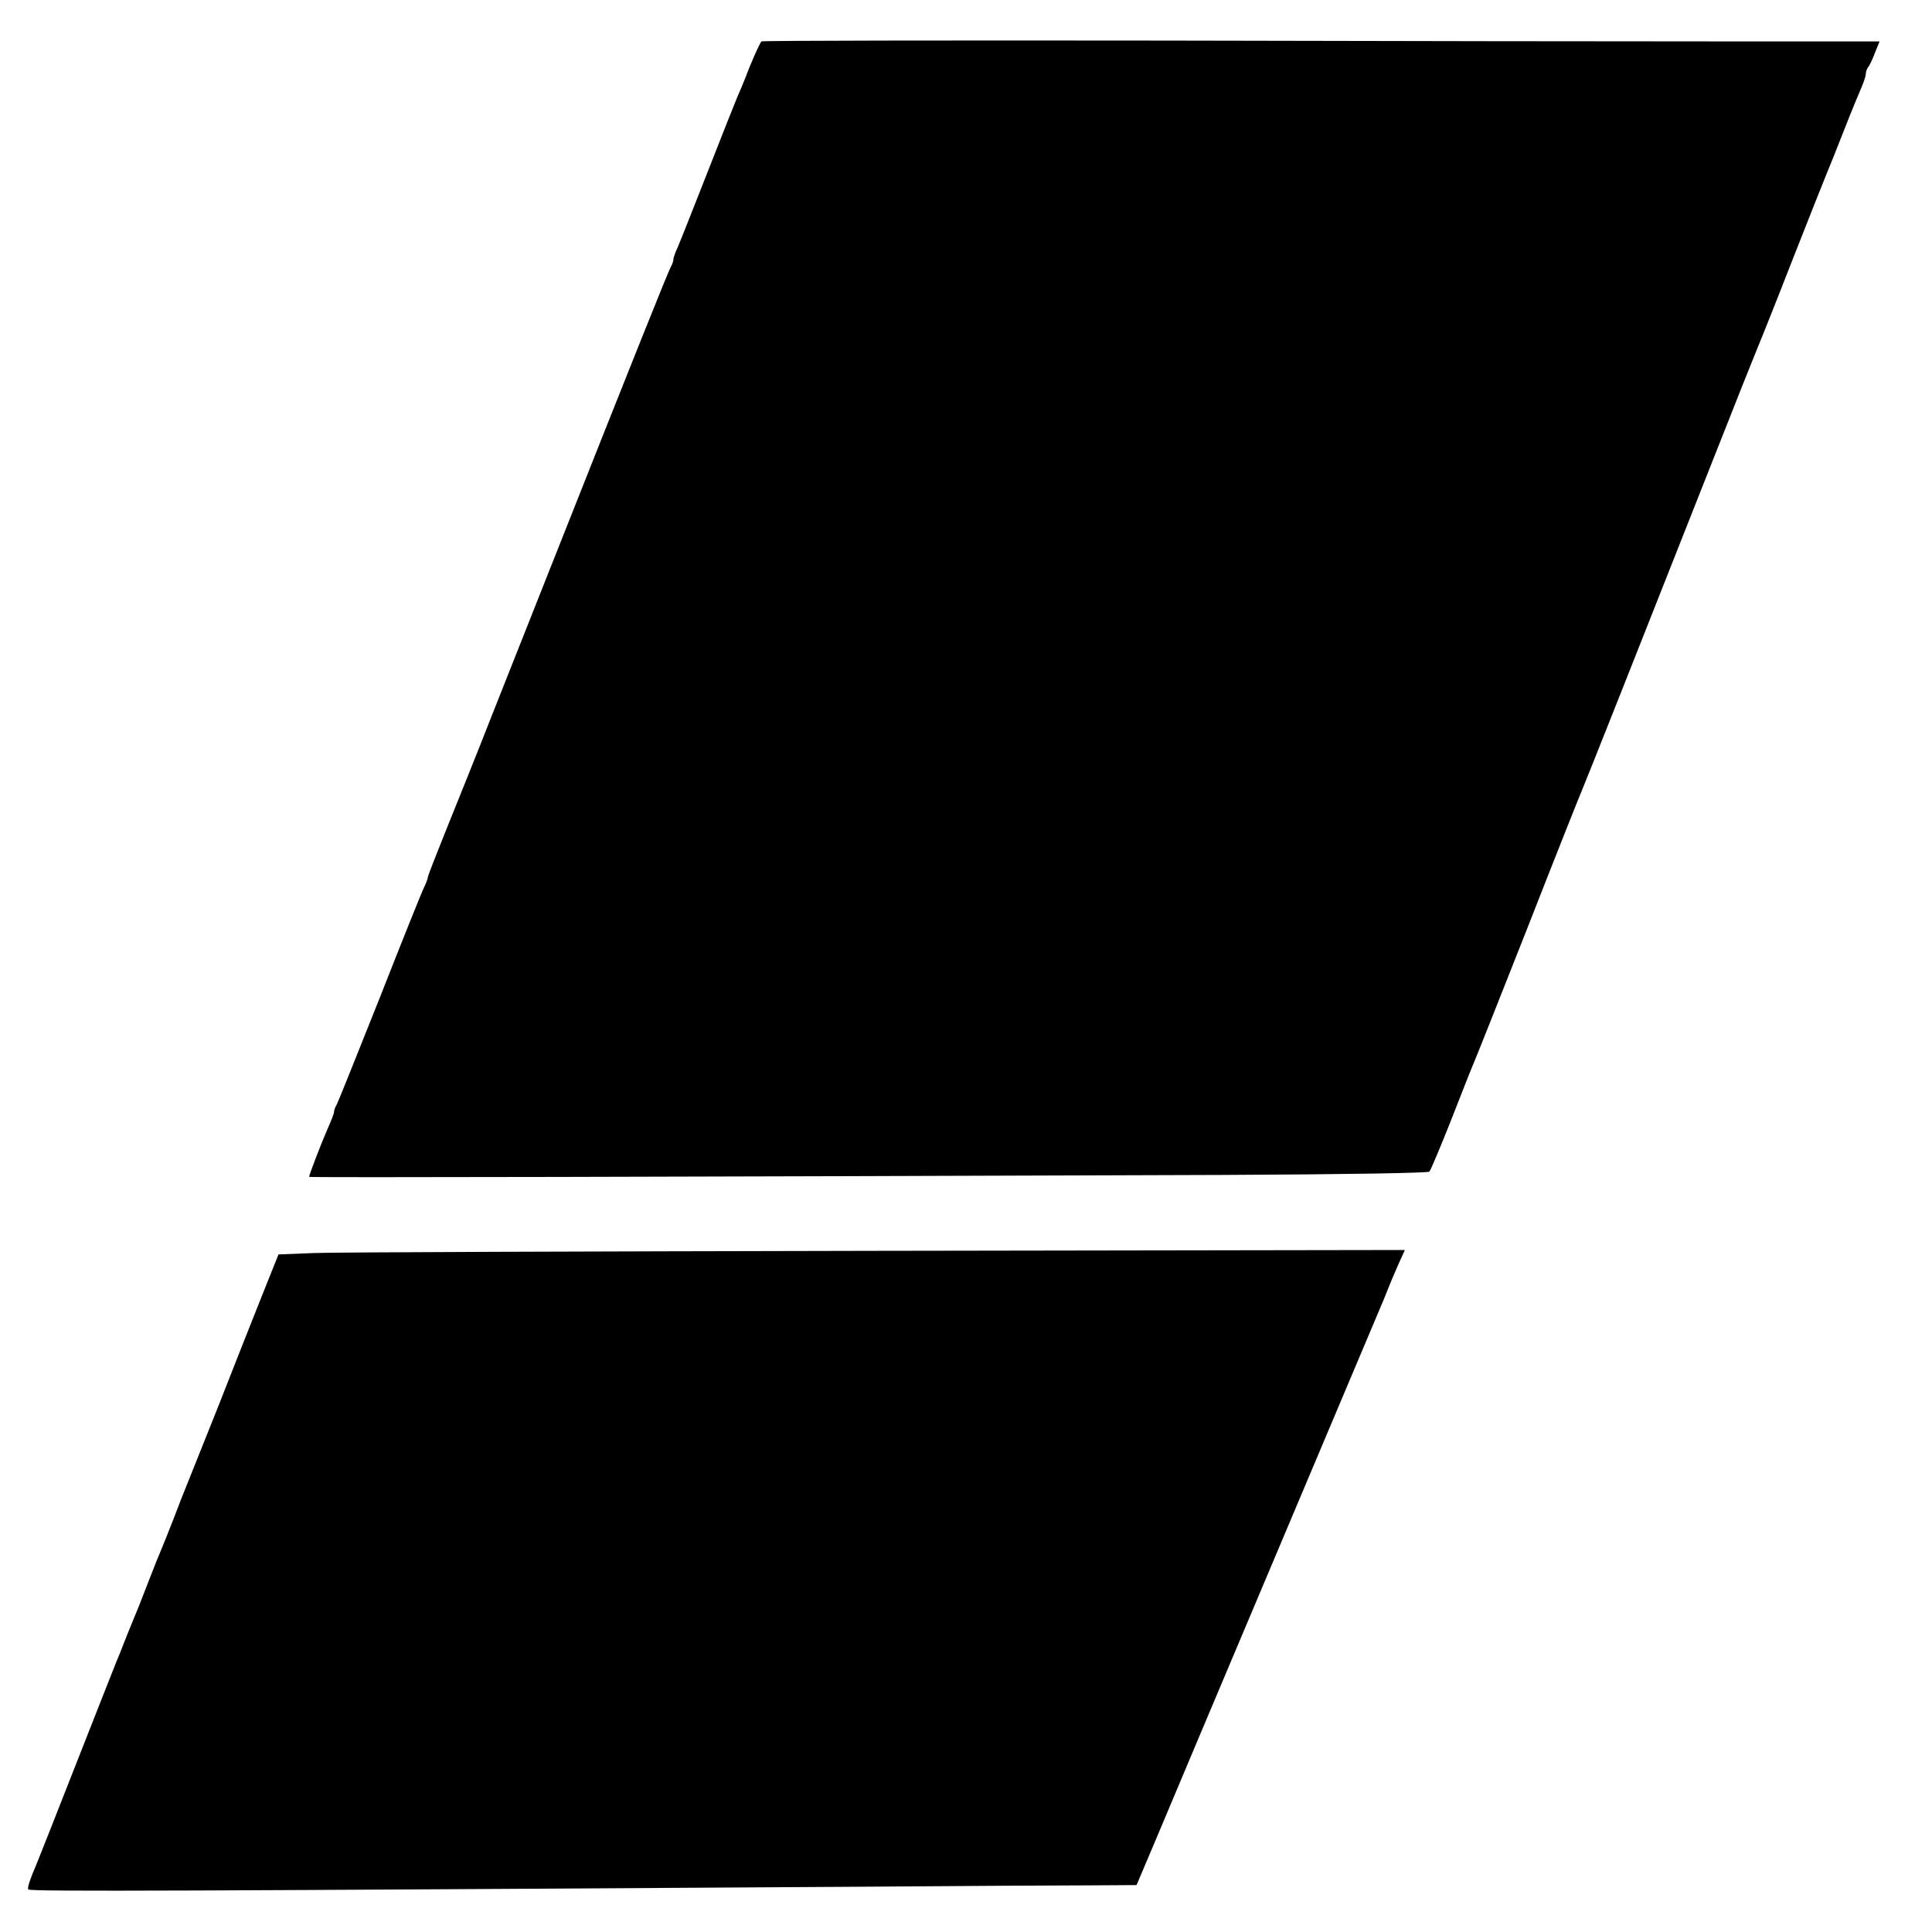
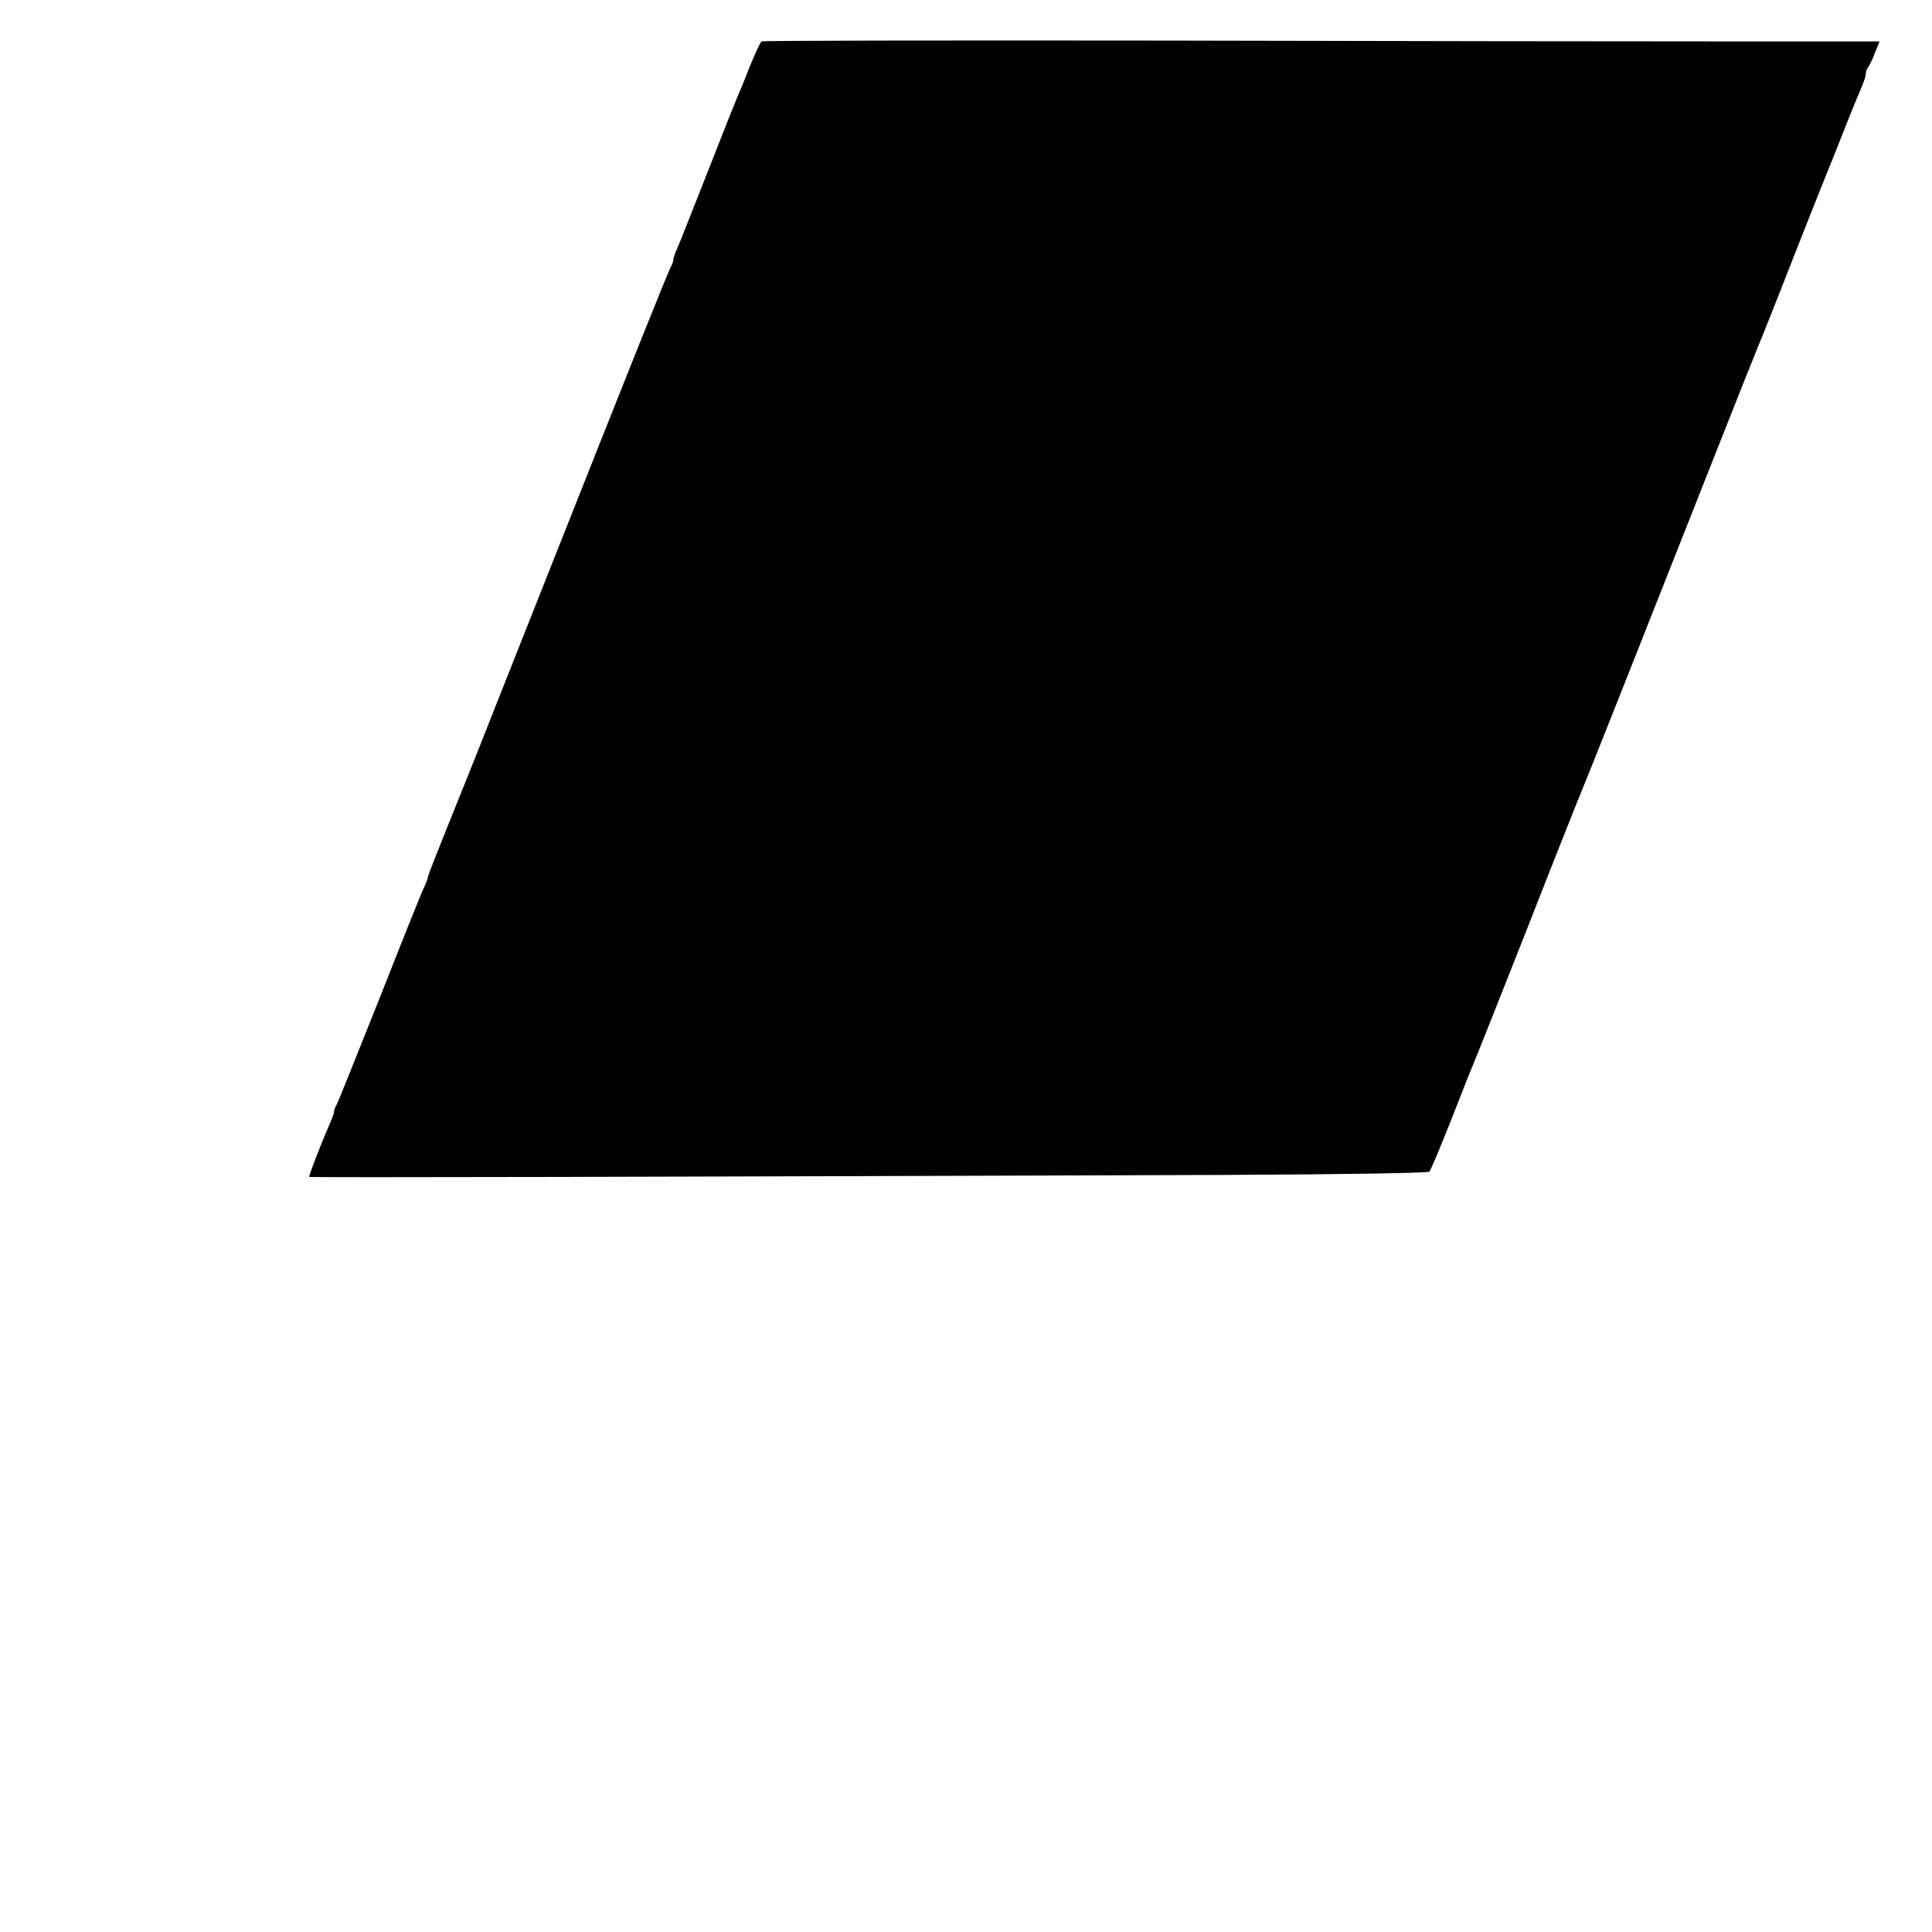
<svg xmlns="http://www.w3.org/2000/svg" version="1.0" width="700pt" height="700pt" viewBox="0 0 700 700" preserveAspectRatio="xMidYMid meet">
  <g transform="translate(0,700) scale(0.1,-0.1)" fill="#000000" stroke="none">
    <path d="M2759 6850 c-4 -3 -24 -46 -44 -95 -19 -50 -40 -99 -45 -110 -5 -11 -52 -130 -105 -265 -53 -135 -102 -259 -110 -277 -8 -17 -15 -36 -15 -42 0 -6 -4 -19 -10 -29 -9 -16 -132 -322 -427 -1067 -63 -159 -162 -409 -220 -555 -57 -146 -134 -336 -169 -423 -35 -87 -64 -161 -64 -166 0 -4 -6 -21 -14 -37 -8 -16 -80 -195 -160 -399 -81 -203 -151 -378 -156 -387 -6 -10 -10 -22 -10 -28 0 -5 -11 -33 -24 -62 -21 -48 -66 -164 -66 -172 0 -3 1300 0 3312 7 453 2 741 7 747 12 5 6 39 87 76 180 37 94 72 184 79 200 8 17 98 244 201 505 102 261 191 484 196 495 10 22 217 544 468 1180 89 226 166 419 171 430 5 11 62 153 125 315 64 162 120 304 125 315 5 11 32 79 60 150 28 72 58 144 66 162 7 17 14 37 14 45 0 8 4 18 8 24 5 5 16 28 25 52 l17 42 -573 0 c-314 0 -1224 1 -2020 3 -797 1 -1453 0 -1458 -3z" />
-     <path d="M1137 2460 l-128 -5 -58 -145 c-32 -80 -104 -262 -160 -405 -57 -143 -109 -273 -116 -290 -7 -16 -27 -68 -45 -115 -18 -47 -39 -98 -46 -115 -7 -16 -27 -66 -44 -110 -17 -44 -35 -89 -39 -100 -5 -11 -23 -56 -41 -100 -17 -44 -35 -89 -40 -100 -4 -11 -68 -171 -140 -355 -72 -184 -137 -348 -144 -365 -30 -71 -38 -96 -33 -101 7 -8 597 -5 3012 10 374 3 753 5 841 5 l162 1 75 177 c41 98 240 570 442 1048 202 479 373 884 380 900 7 17 15 37 18 45 3 8 17 41 31 73 l26 58 -1912 -3 c-1052 -2 -1971 -5 -2041 -8z" />
  </g>
</svg>